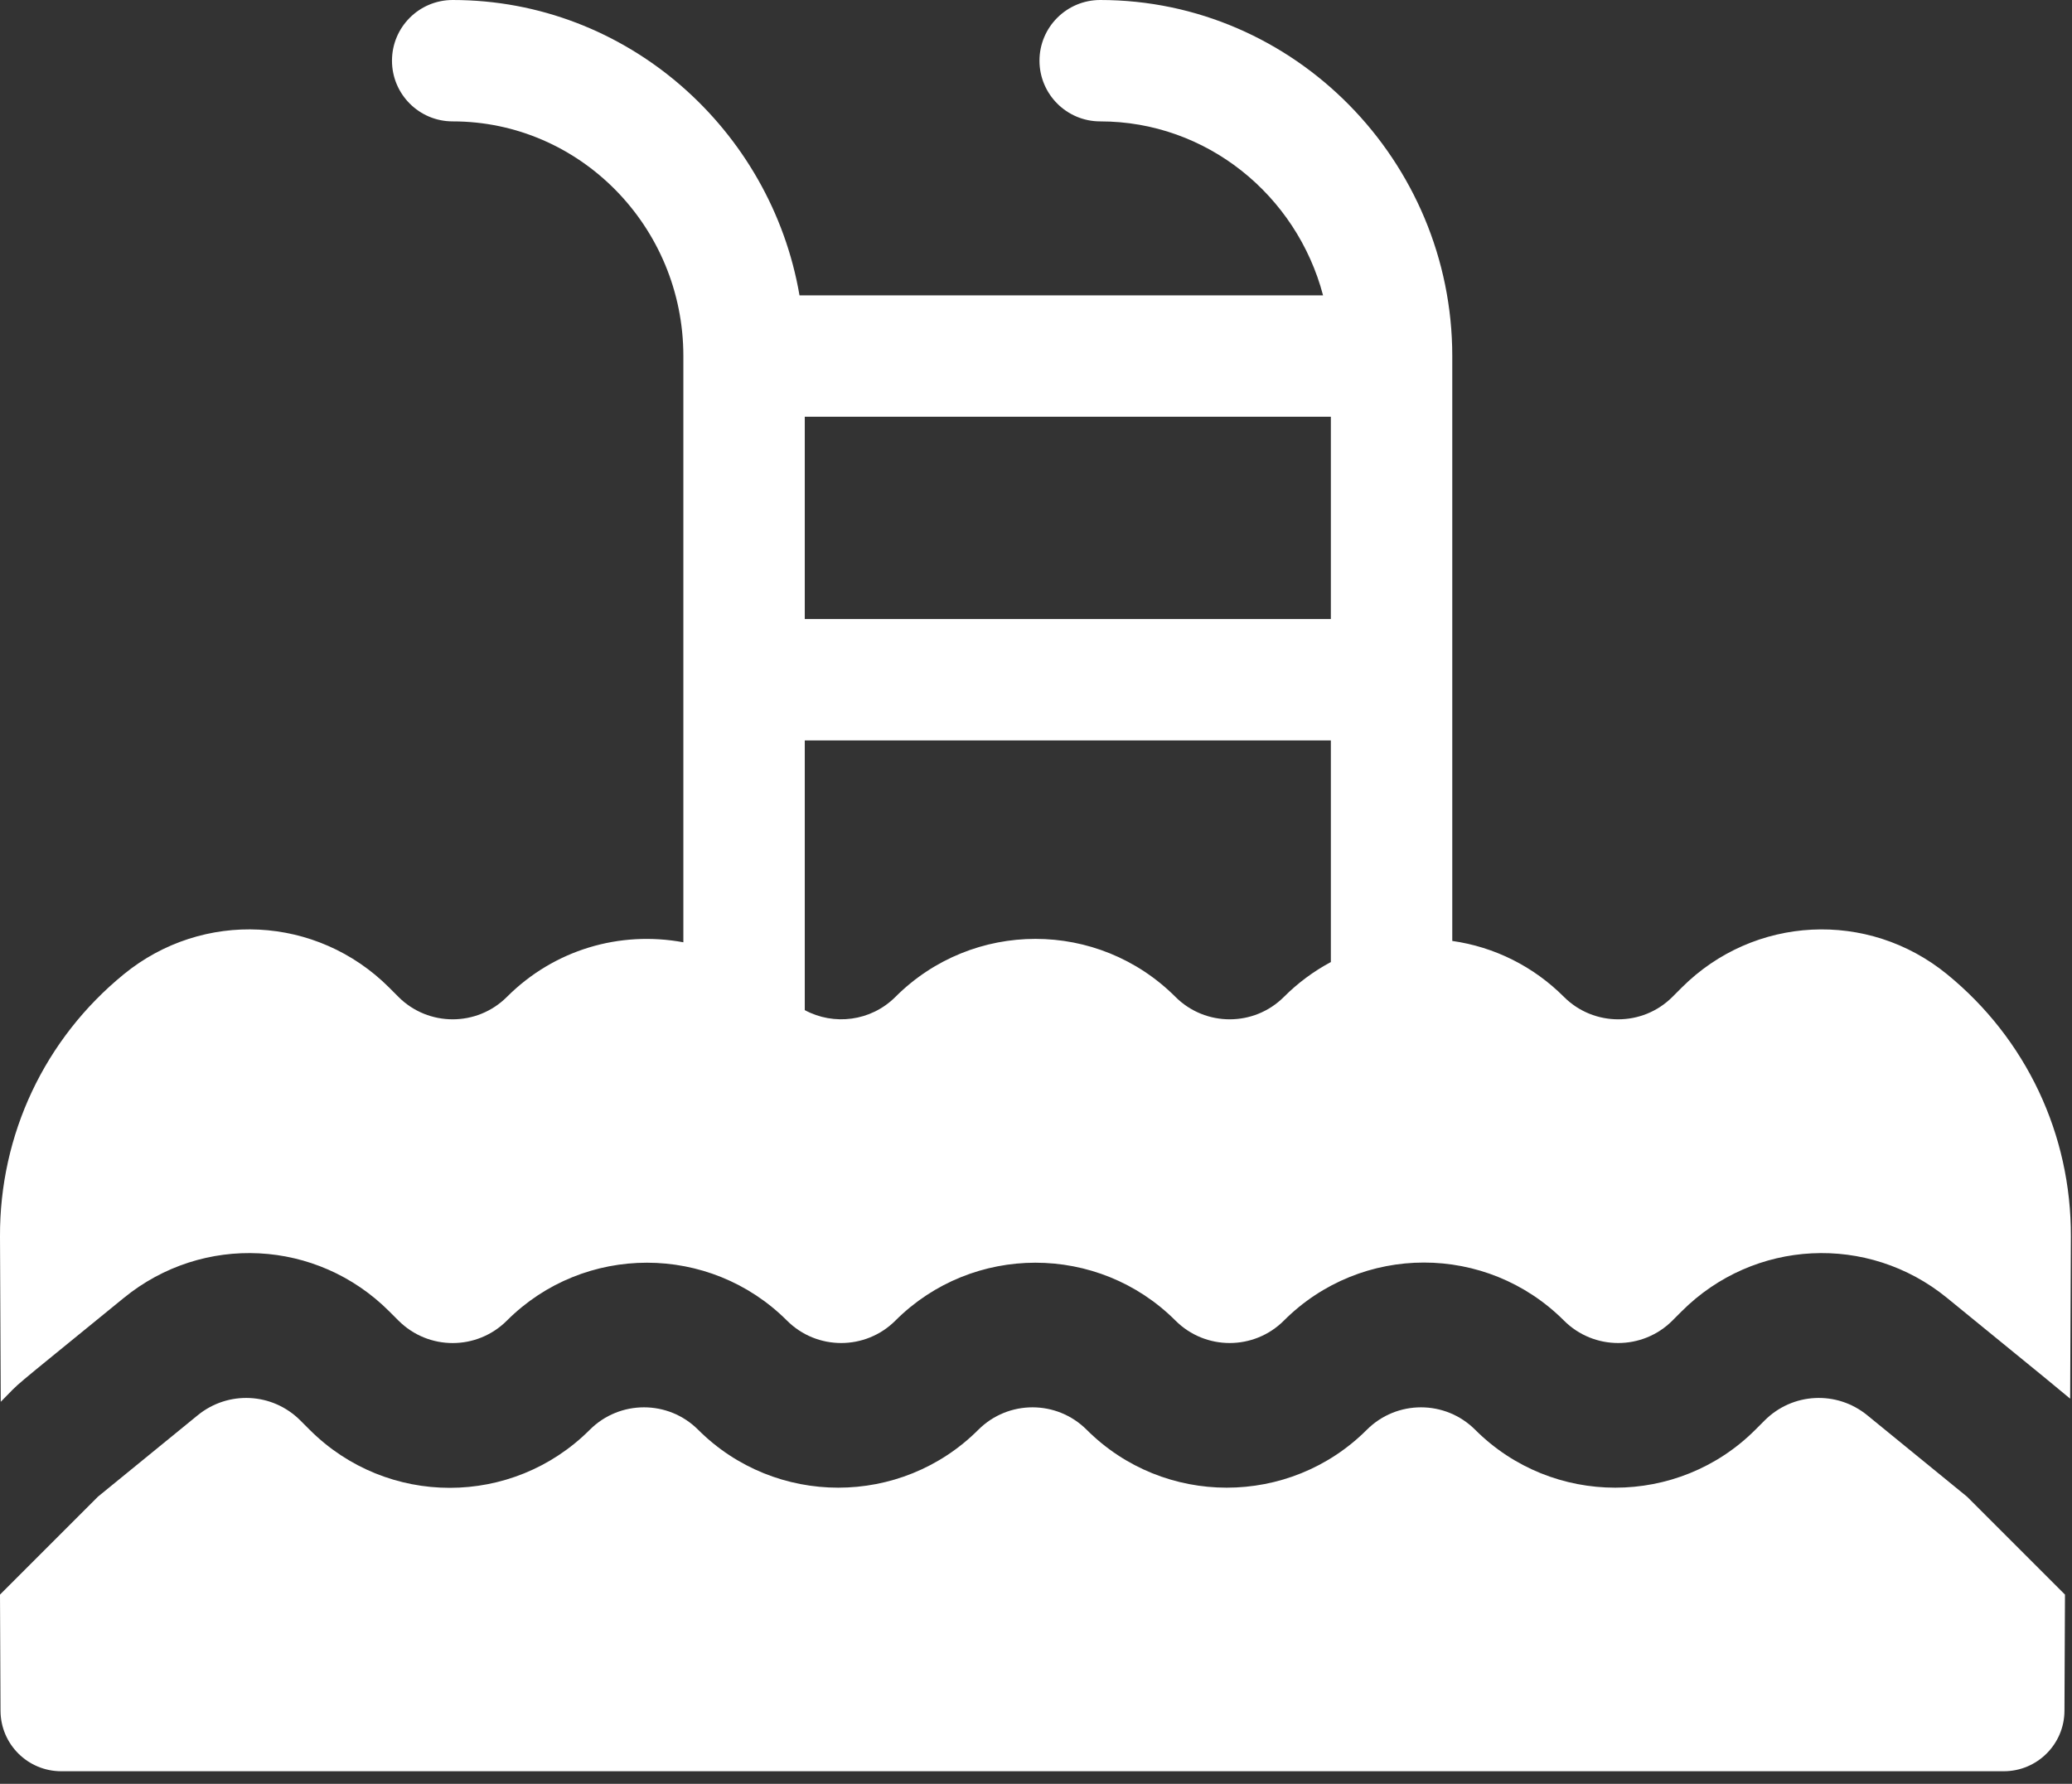
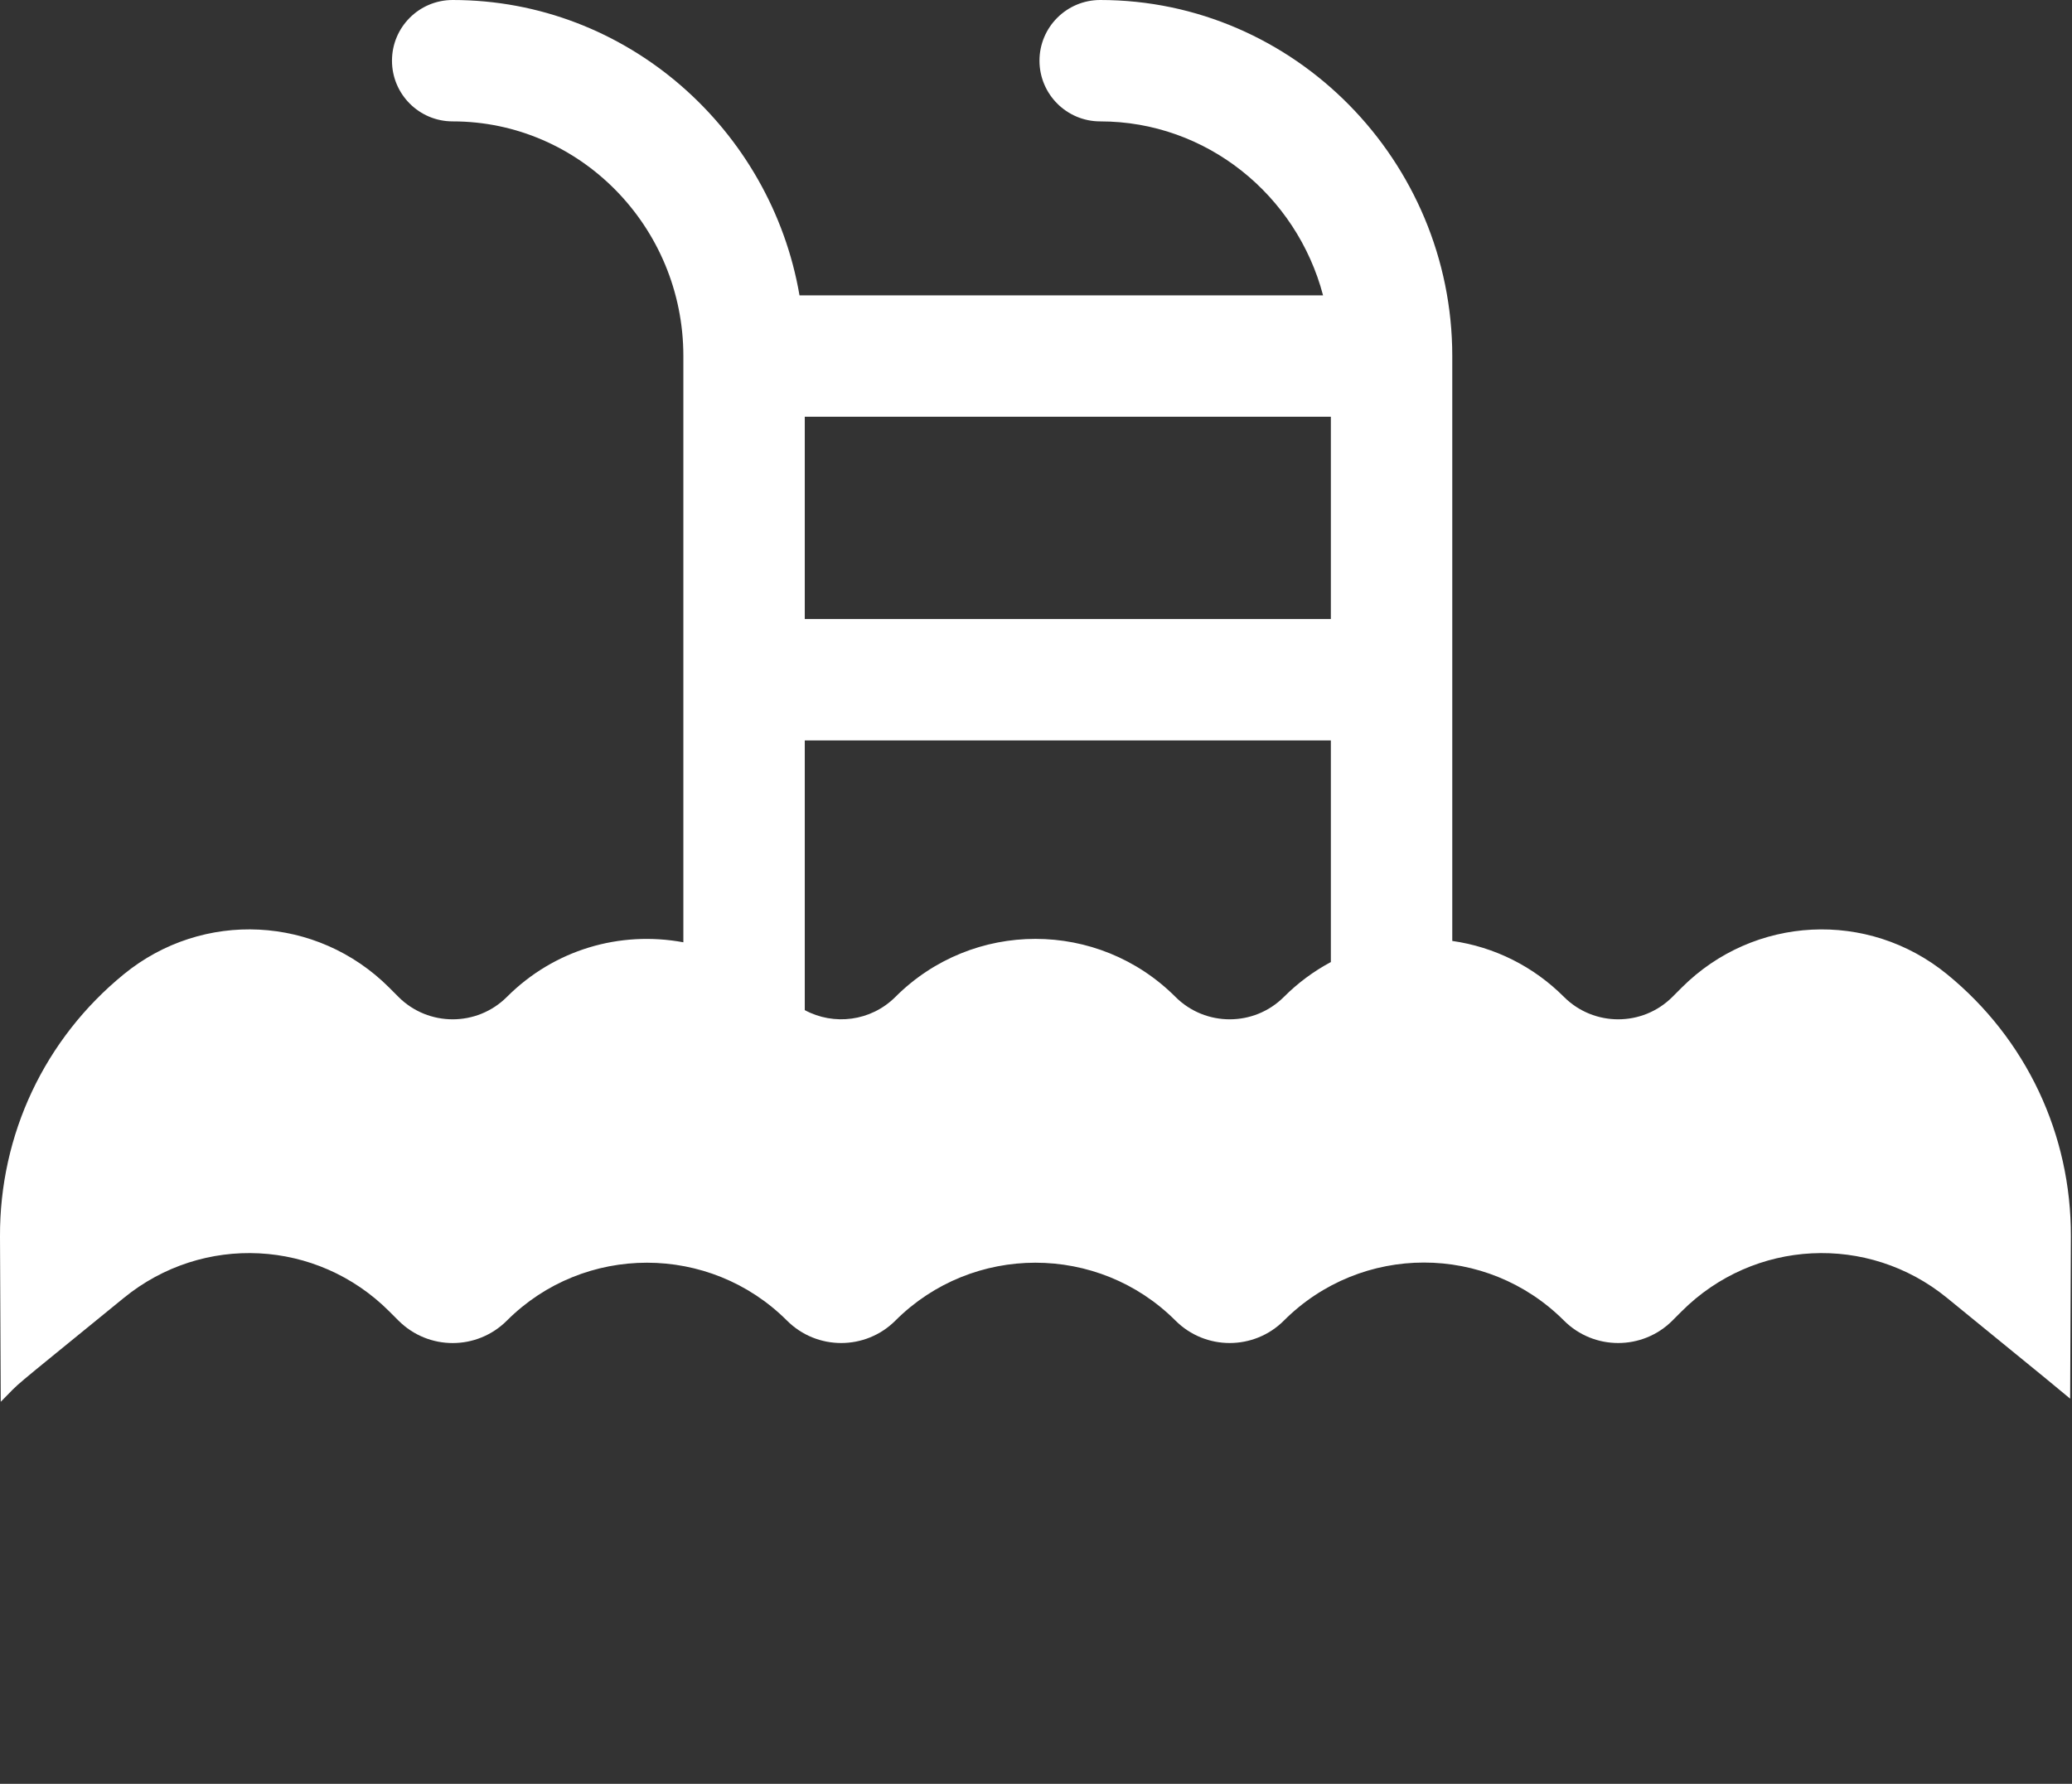
<svg xmlns="http://www.w3.org/2000/svg" width="72" height="62" viewBox="0 0 72 62" fill="none">
  <rect x="0" y="0" width="72" height="62" fill="#333333" stroke="none" />
  <path d="M4.303 45.111C7.051 42.868 11.014 43.068 13.523 45.576L13.847 45.9C14.888 46.941 16.573 46.941 17.614 45.9C20.297 43.217 24.663 43.217 27.347 45.9C28.386 46.939 30.075 46.939 31.114 45.9C33.797 43.217 38.164 43.217 40.847 45.9C41.886 46.939 43.575 46.939 44.614 45.9C47.304 43.21 51.657 43.21 54.347 45.9C55.386 46.939 57.076 46.939 58.114 45.9L58.438 45.576C60.947 43.068 64.91 42.868 67.657 45.111C71.918 48.589 70.969 47.811 71.936 48.613L71.961 42.981C71.977 39.431 70.408 36.106 67.657 33.861C64.91 31.618 60.947 31.818 58.438 34.326L58.114 34.65C57.076 35.688 55.386 35.688 54.347 34.65C53.283 33.585 51.93 32.913 50.465 32.704V12.375C50.465 5.601 44.982 0 38.231 0C37.066 0 36.121 0.944 36.121 2.109C36.121 3.274 37.066 4.219 38.231 4.219C41.934 4.219 45.059 6.787 45.975 10.266H27.782C26.796 4.509 21.797 0 15.73 0C14.565 0 13.621 0.944 13.621 2.109C13.621 3.274 14.565 4.219 15.73 4.219C20.15 4.219 23.746 7.878 23.746 12.375V32.751C21.536 32.342 19.255 33.008 17.614 34.65C16.575 35.688 14.885 35.688 13.847 34.65L13.523 34.325C11.014 31.817 7.051 31.617 4.303 33.861C1.553 36.106 -0.016 39.43 0 42.981L0.026 48.722C0.867 47.881 -0.042 48.659 4.303 45.111ZM27.965 14.485H46.246V21.516H27.965V14.485ZM27.965 25.735H46.246V33.438C45.653 33.755 45.103 34.161 44.614 34.65C43.575 35.688 41.886 35.688 40.847 34.65C38.158 31.96 33.804 31.96 31.114 34.65C30.262 35.501 28.974 35.653 27.965 35.109V25.735Z" fill="white" />
-   <path d="M68.353 52.02L64.887 49.191C63.824 48.323 62.29 48.4 61.319 49.371L60.995 49.695C58.312 52.378 53.945 52.378 51.262 49.695C50.221 48.654 48.536 48.654 47.495 49.695C44.811 52.378 40.445 52.378 37.762 49.695C36.721 48.654 35.036 48.654 33.995 49.695C31.311 52.378 26.945 52.378 24.261 49.695C23.221 48.654 21.535 48.654 20.494 49.695C17.805 52.385 13.451 52.385 10.761 49.695L10.437 49.371C9.466 48.4 7.932 48.323 6.869 49.191L3.403 52.02L0 55.423L0.018 59.463C0.023 60.624 0.966 61.563 2.128 61.563H69.629C70.79 61.563 71.733 60.624 71.738 59.463L71.756 55.423L68.353 52.02Z" fill="white" />
</svg>